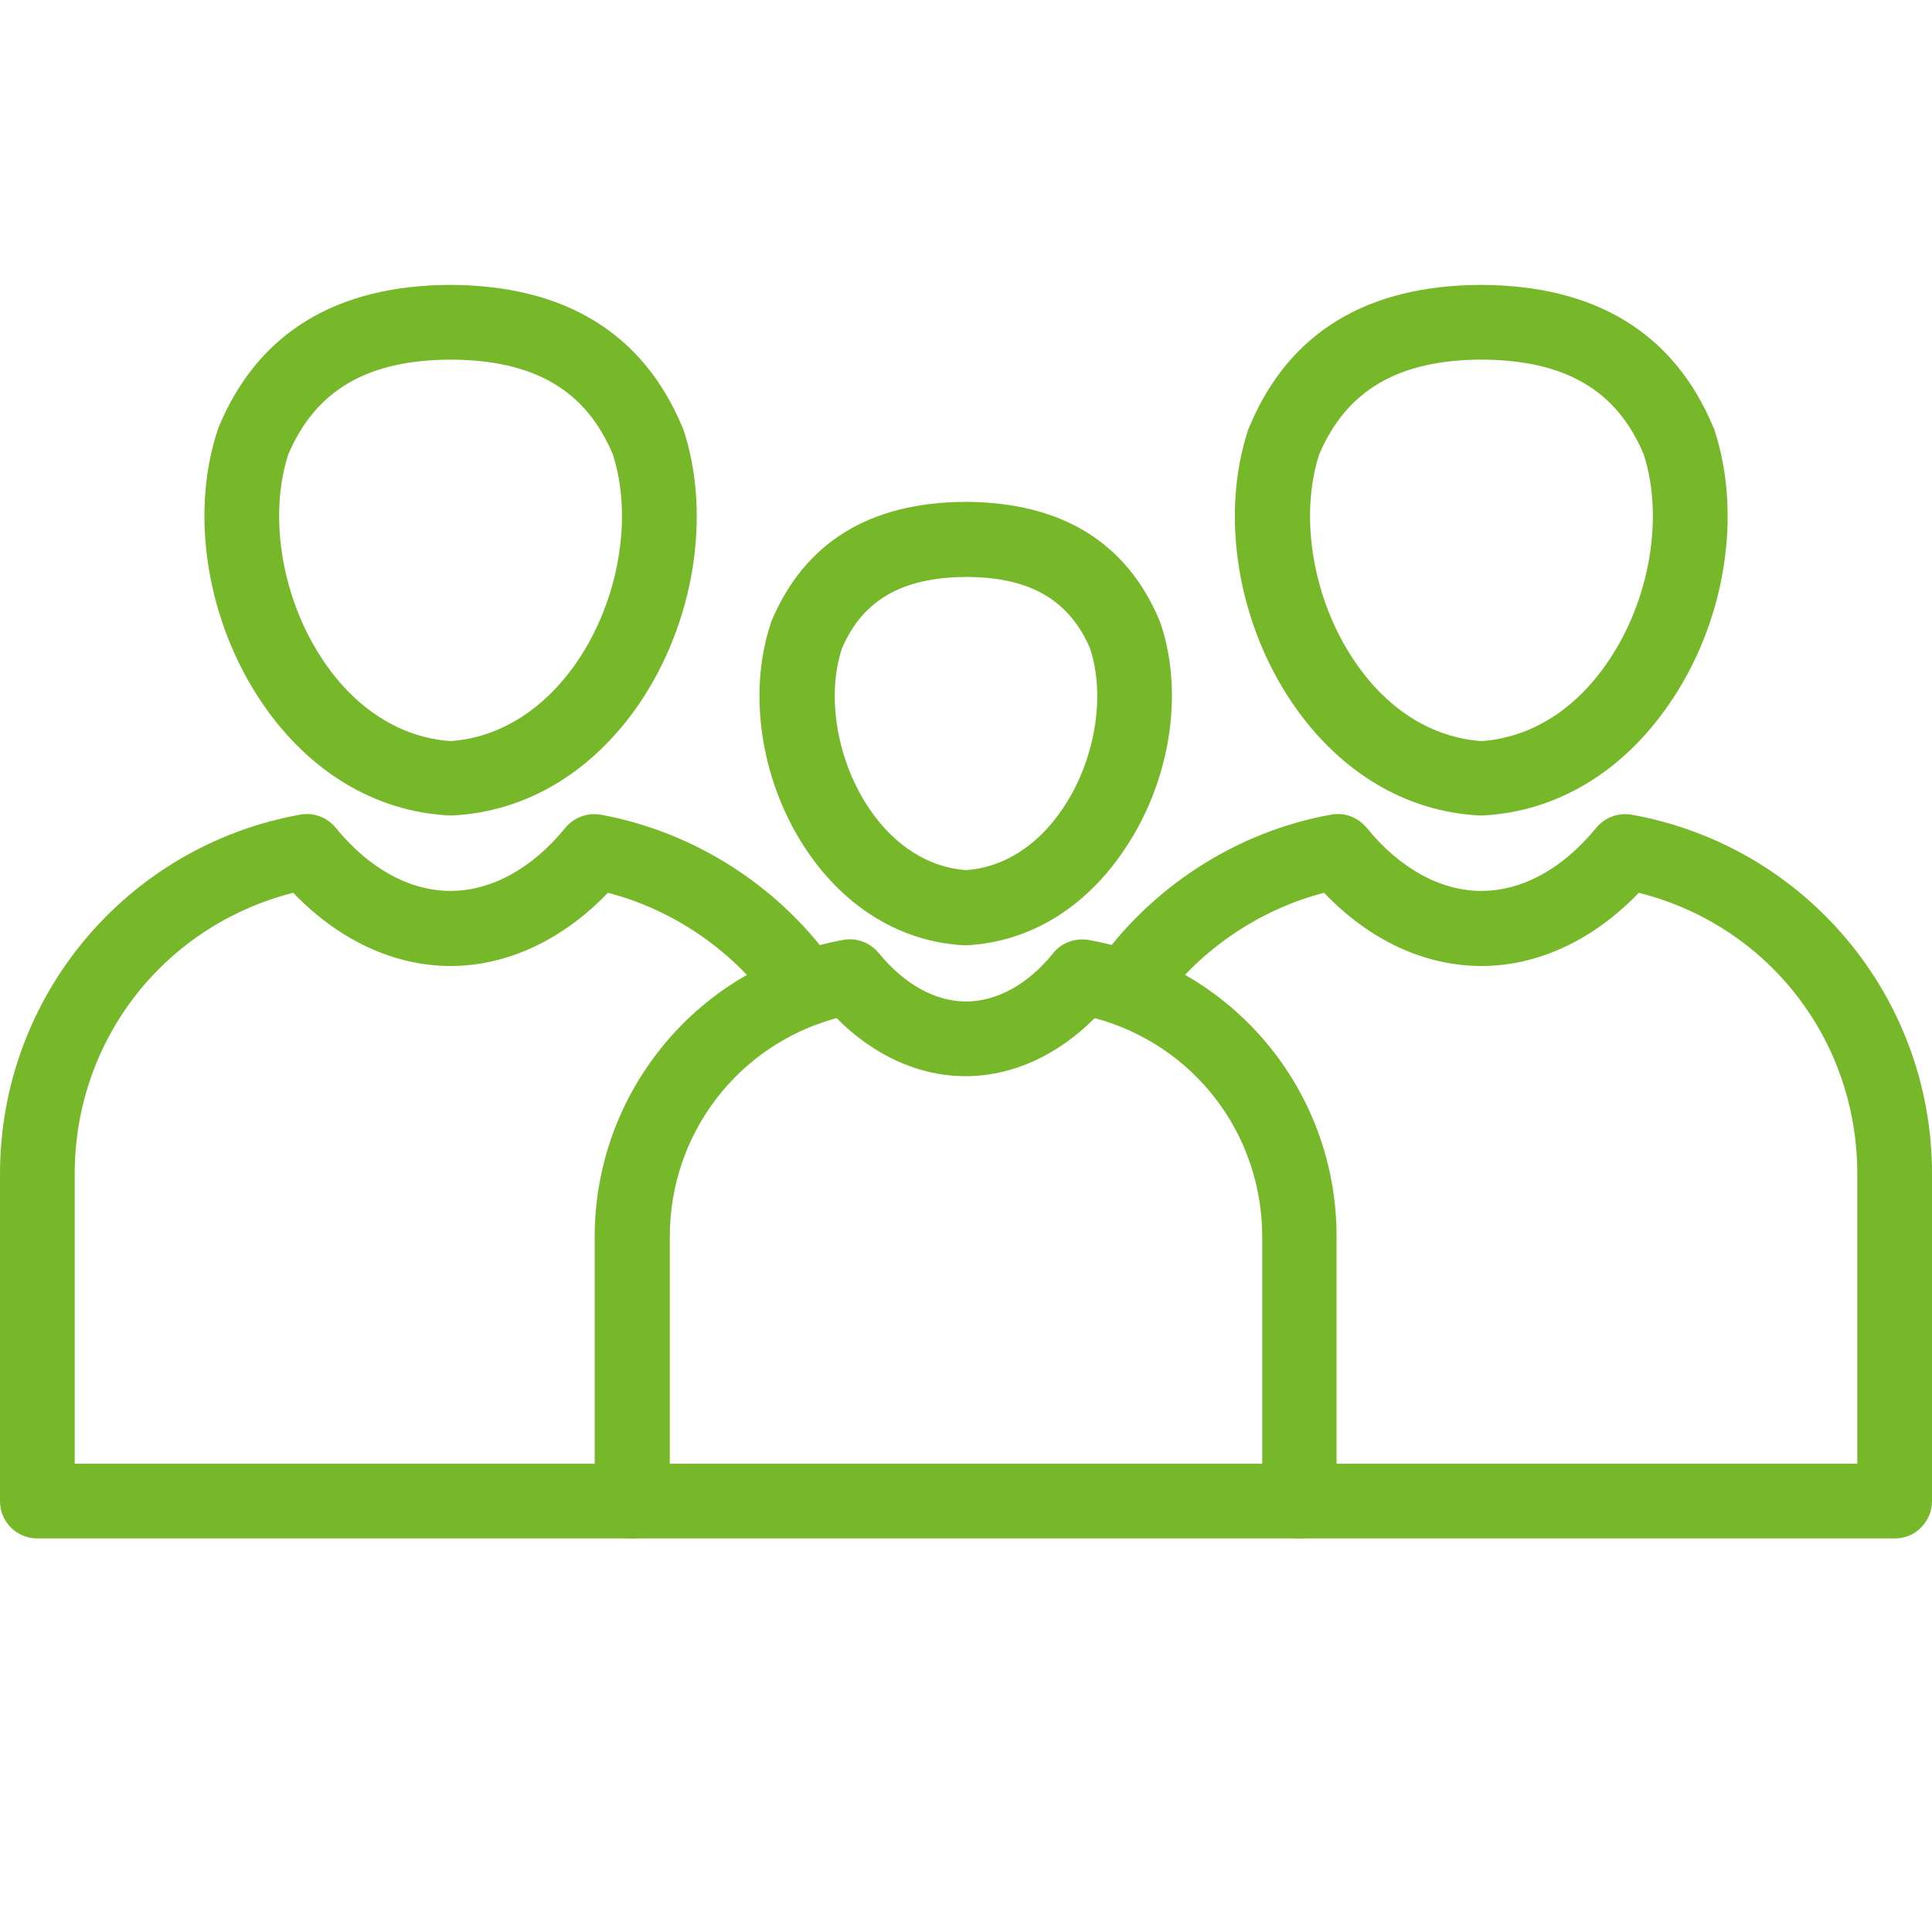
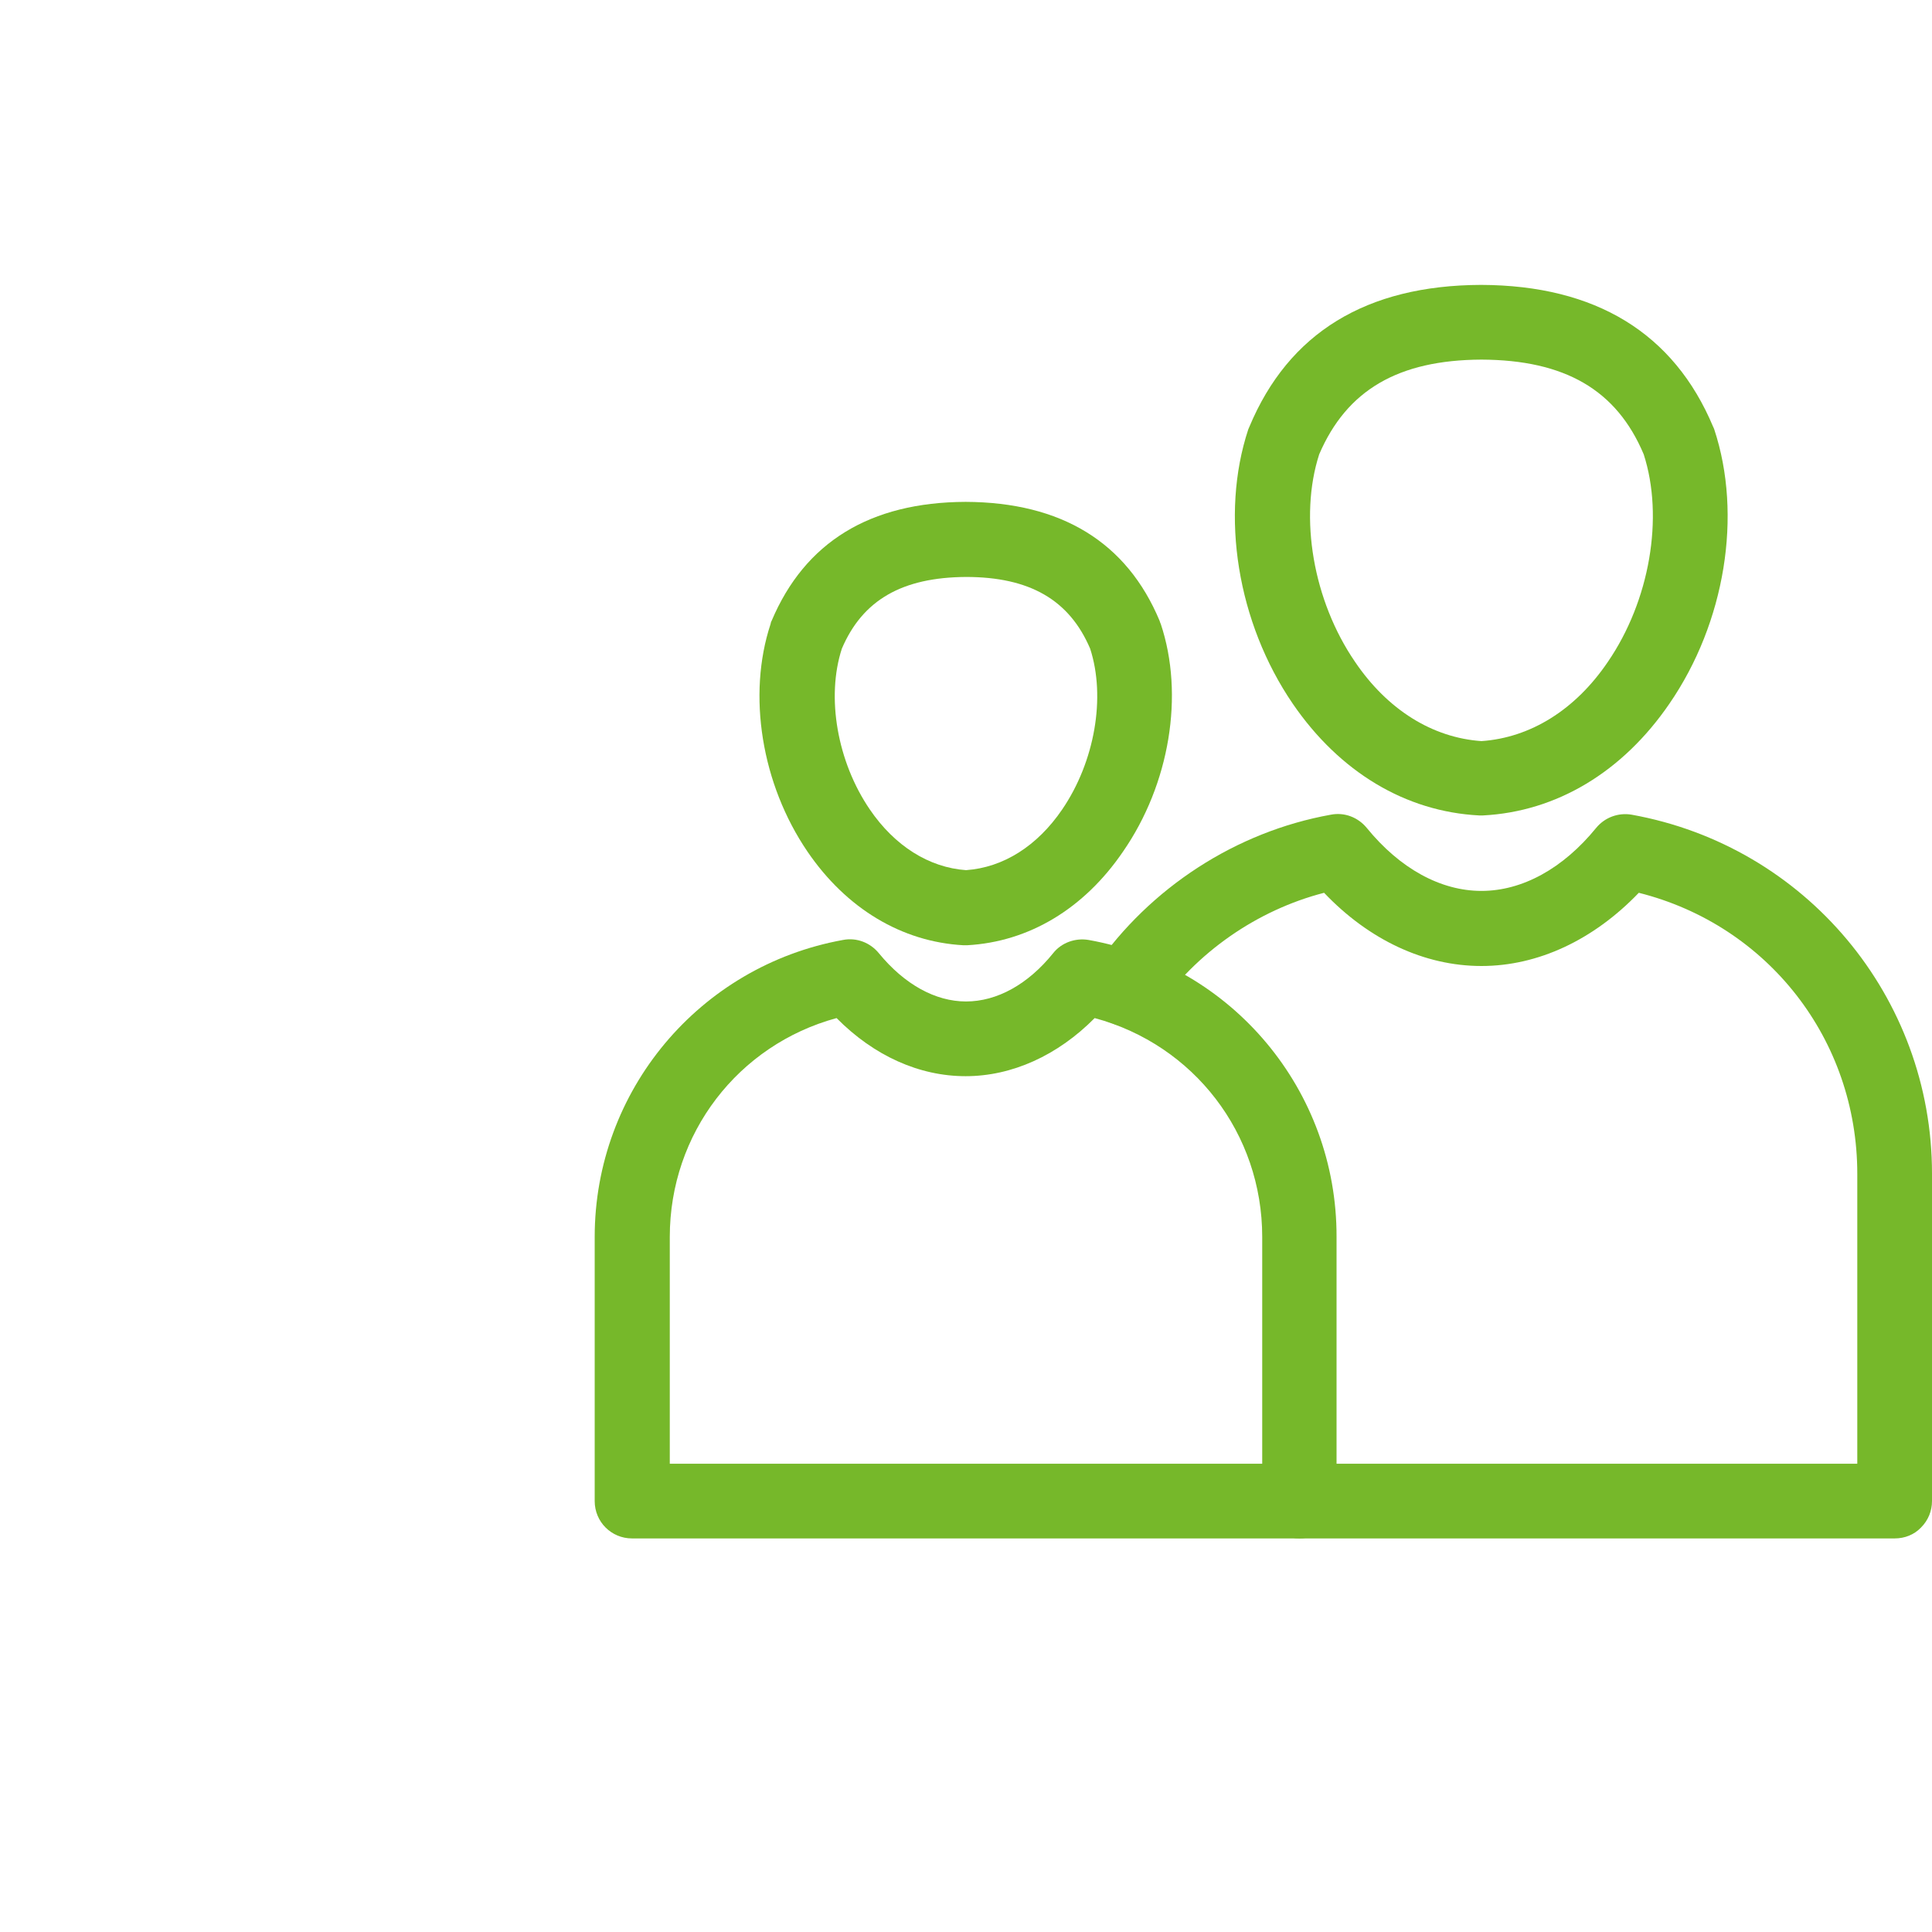
<svg xmlns="http://www.w3.org/2000/svg" xmlns:ns1="http://www.inkscape.org/namespaces/inkscape" version="1.1" id="Ebene_1" ns1:version="1.1.2 (b8e25be833, 2022-02-05)" x="0px" y="0px" viewBox="0 0 512 512" style="enable-background:new 0 0 512 512;" xml:space="preserve">
  <style type="text/css">
	.st0{fill:#76B82A;}
</style>
-   <path class="st0" d="M221.7,256.4c-14.6-21.2-37.4-35.9-62.5-40.5c-3.5-0.6-7.1,0.7-9.4,3.5c-8.8,10.8-19.6,16.7-30.4,16.7  c-10.8,0-21.6-5.9-30.4-16.7c-2.3-2.8-5.9-4.2-9.5-3.5C33.5,224.2,0,264.2,0,311.1v86.7c0,5.5,4.4,9.9,9.9,9.9h157.7  c2.7,0,5.2-1,7-2.9c1.9-1.9,2.9-4.4,2.9-7c0-5.5-4.4-9.9-9.9-9.9H19.8v-76.8c0-35.5,23.7-65.8,57.9-74.5  c12,12.5,26.7,19.4,41.7,19.4c15,0,29.7-6.9,41.7-19.4c17.8,4.6,33.8,15.8,44.4,31c3.1,4.5,9.3,5.6,13.8,2.5  c2.2-1.5,3.6-3.8,4.1-6.4C223.8,261.2,223.3,258.5,221.7,256.4z" />
-   <path class="st0" d="M181.1,113.8c-0.1-0.3-0.2-0.5-0.3-0.7c-10.4-24.8-31.1-37.5-61.5-37.6C89,75.6,68.3,88.3,58,113.1l-0.1,0.2  c0,0.1-0.1,0.3-0.2,0.6c-7.5,22.6-2.8,51.1,11.9,72.6c12.4,18.1,29.9,28.6,49.4,29.6l0.9,0l0.1,0c19.5-1,37-11.5,49.4-29.6  C184,165,188.6,136.5,181.1,113.8z M152.9,175.4c-8.7,12.7-20.6,20.1-33.5,21c-13-0.9-24.9-8.3-33.5-21c-11.1-16.2-14.9-38.3-9.5-55  c7.3-17,20.9-25,43-25.1c22.1,0.1,35.8,8,43,25.1C167.8,137.1,164,159.2,152.9,175.4z" />
  <path class="st0" d="M432.4,215.9c-3.5-0.6-7.1,0.7-9.4,3.5c-8.8,10.8-19.6,16.7-30.4,16.7c-10.8,0-21.6-5.9-30.4-16.7  c-2.3-2.8-5.9-4.2-9.5-3.5c-25.1,4.5-47.9,19.3-62.5,40.4c-1.5,2.2-2.1,4.8-1.6,7.4c0.5,2.6,1.9,4.9,4.1,6.4  c2.2,1.5,4.8,2.1,7.4,1.6c2.6-0.5,4.9-2,6.4-4.1c10.5-15.2,26.6-26.4,44.4-31c11.9,12.5,26.6,19.4,41.7,19.4  c15,0,29.7-6.9,41.7-19.4c34.2,8.6,57.9,38.9,57.9,74.5v76.8H344.4c-5.5,0-9.9,4.4-9.9,9.9c0,5.5,4.4,9.9,9.9,9.9h157.7  c2.7,0,5.2-1,7-2.9c1.9-1.9,2.9-4.4,2.9-7V311C512,264.2,478.5,224.2,432.4,215.9z" />
  <path class="st0" d="M454.3,113.8c-0.1-0.3-0.2-0.5-0.3-0.7c-10.4-24.8-31.1-37.5-61.5-37.6c-30.4,0.1-51,12.7-61.4,37.6l-0.3,0.7  c-7.5,22.7-2.9,51.2,11.8,72.7c12.4,18.1,29.9,28.6,49.4,29.6l0.9,0l0.1,0c19.5-1,37-11.5,49.4-29.6  C457.2,165,461.8,136.5,454.3,113.8z M426.1,175.4c-8.6,12.7-20.5,20.1-33.5,21c-13-0.9-24.9-8.3-33.5-21  c-11.1-16.2-14.9-38.3-9.5-55c7.3-17,20.9-25,43-25.1c22.1,0.1,35.8,8,43,25.1C441,137.1,437.2,159.2,426.1,175.4z" />
  <path class="st0" d="M288.5,249.1c-3.5-0.6-7.2,0.7-9.4,3.5c-6.7,8.3-14.9,12.8-23.1,12.8c-8.1,0-16.3-4.5-23.1-12.8  c-2.3-2.8-5.9-4.2-9.5-3.5c-38.1,6.9-65.8,40-65.8,78.7v70c0,5.5,4.4,9.9,9.9,9.9h176.8c2.7,0,5.2-1,7-2.9c1.9-1.9,2.9-4.4,2.9-7  v-70C354.3,289,326.6,255.9,288.5,249.1z M334.5,327.8v60.1h-157v-60.1c0-27.4,18.1-50.9,44.2-58c9.9,10,21.9,15.4,34.2,15.4  c12.3,0,24.4-5.5,34.2-15.4C316.4,276.9,334.5,300.4,334.5,327.8z" />
  <path class="st0" d="M307.6,165.3l-0.1-0.2c-0.1-0.2-0.1-0.4-0.2-0.6c-8.7-20.8-26-31.4-51.4-31.5c-25.4,0.1-42.6,10.7-51.4,31.5  l-0.1,0.2c-0.1,0.1-0.1,0.4-0.2,0.7c-6.2,18.8-2.4,42.4,9.8,60.3c10.3,15.1,25,23.9,41.3,24.8l0.9,0l0.1,0  c16.4-0.9,31-9.7,41.3-24.8C310,207.8,313.9,184.1,307.6,165.3z M281.5,214.5c-6.6,9.7-15.6,15.4-25.5,16.1  c-9.8-0.7-18.9-6.4-25.5-16.1c-8.6-12.6-11.6-29.7-7.4-42.6c5.5-12.9,16-18.9,32.9-19c16.9,0,27.4,6.1,32.9,19  C293.1,184.8,290.1,201.9,281.5,214.5z" />
</svg>